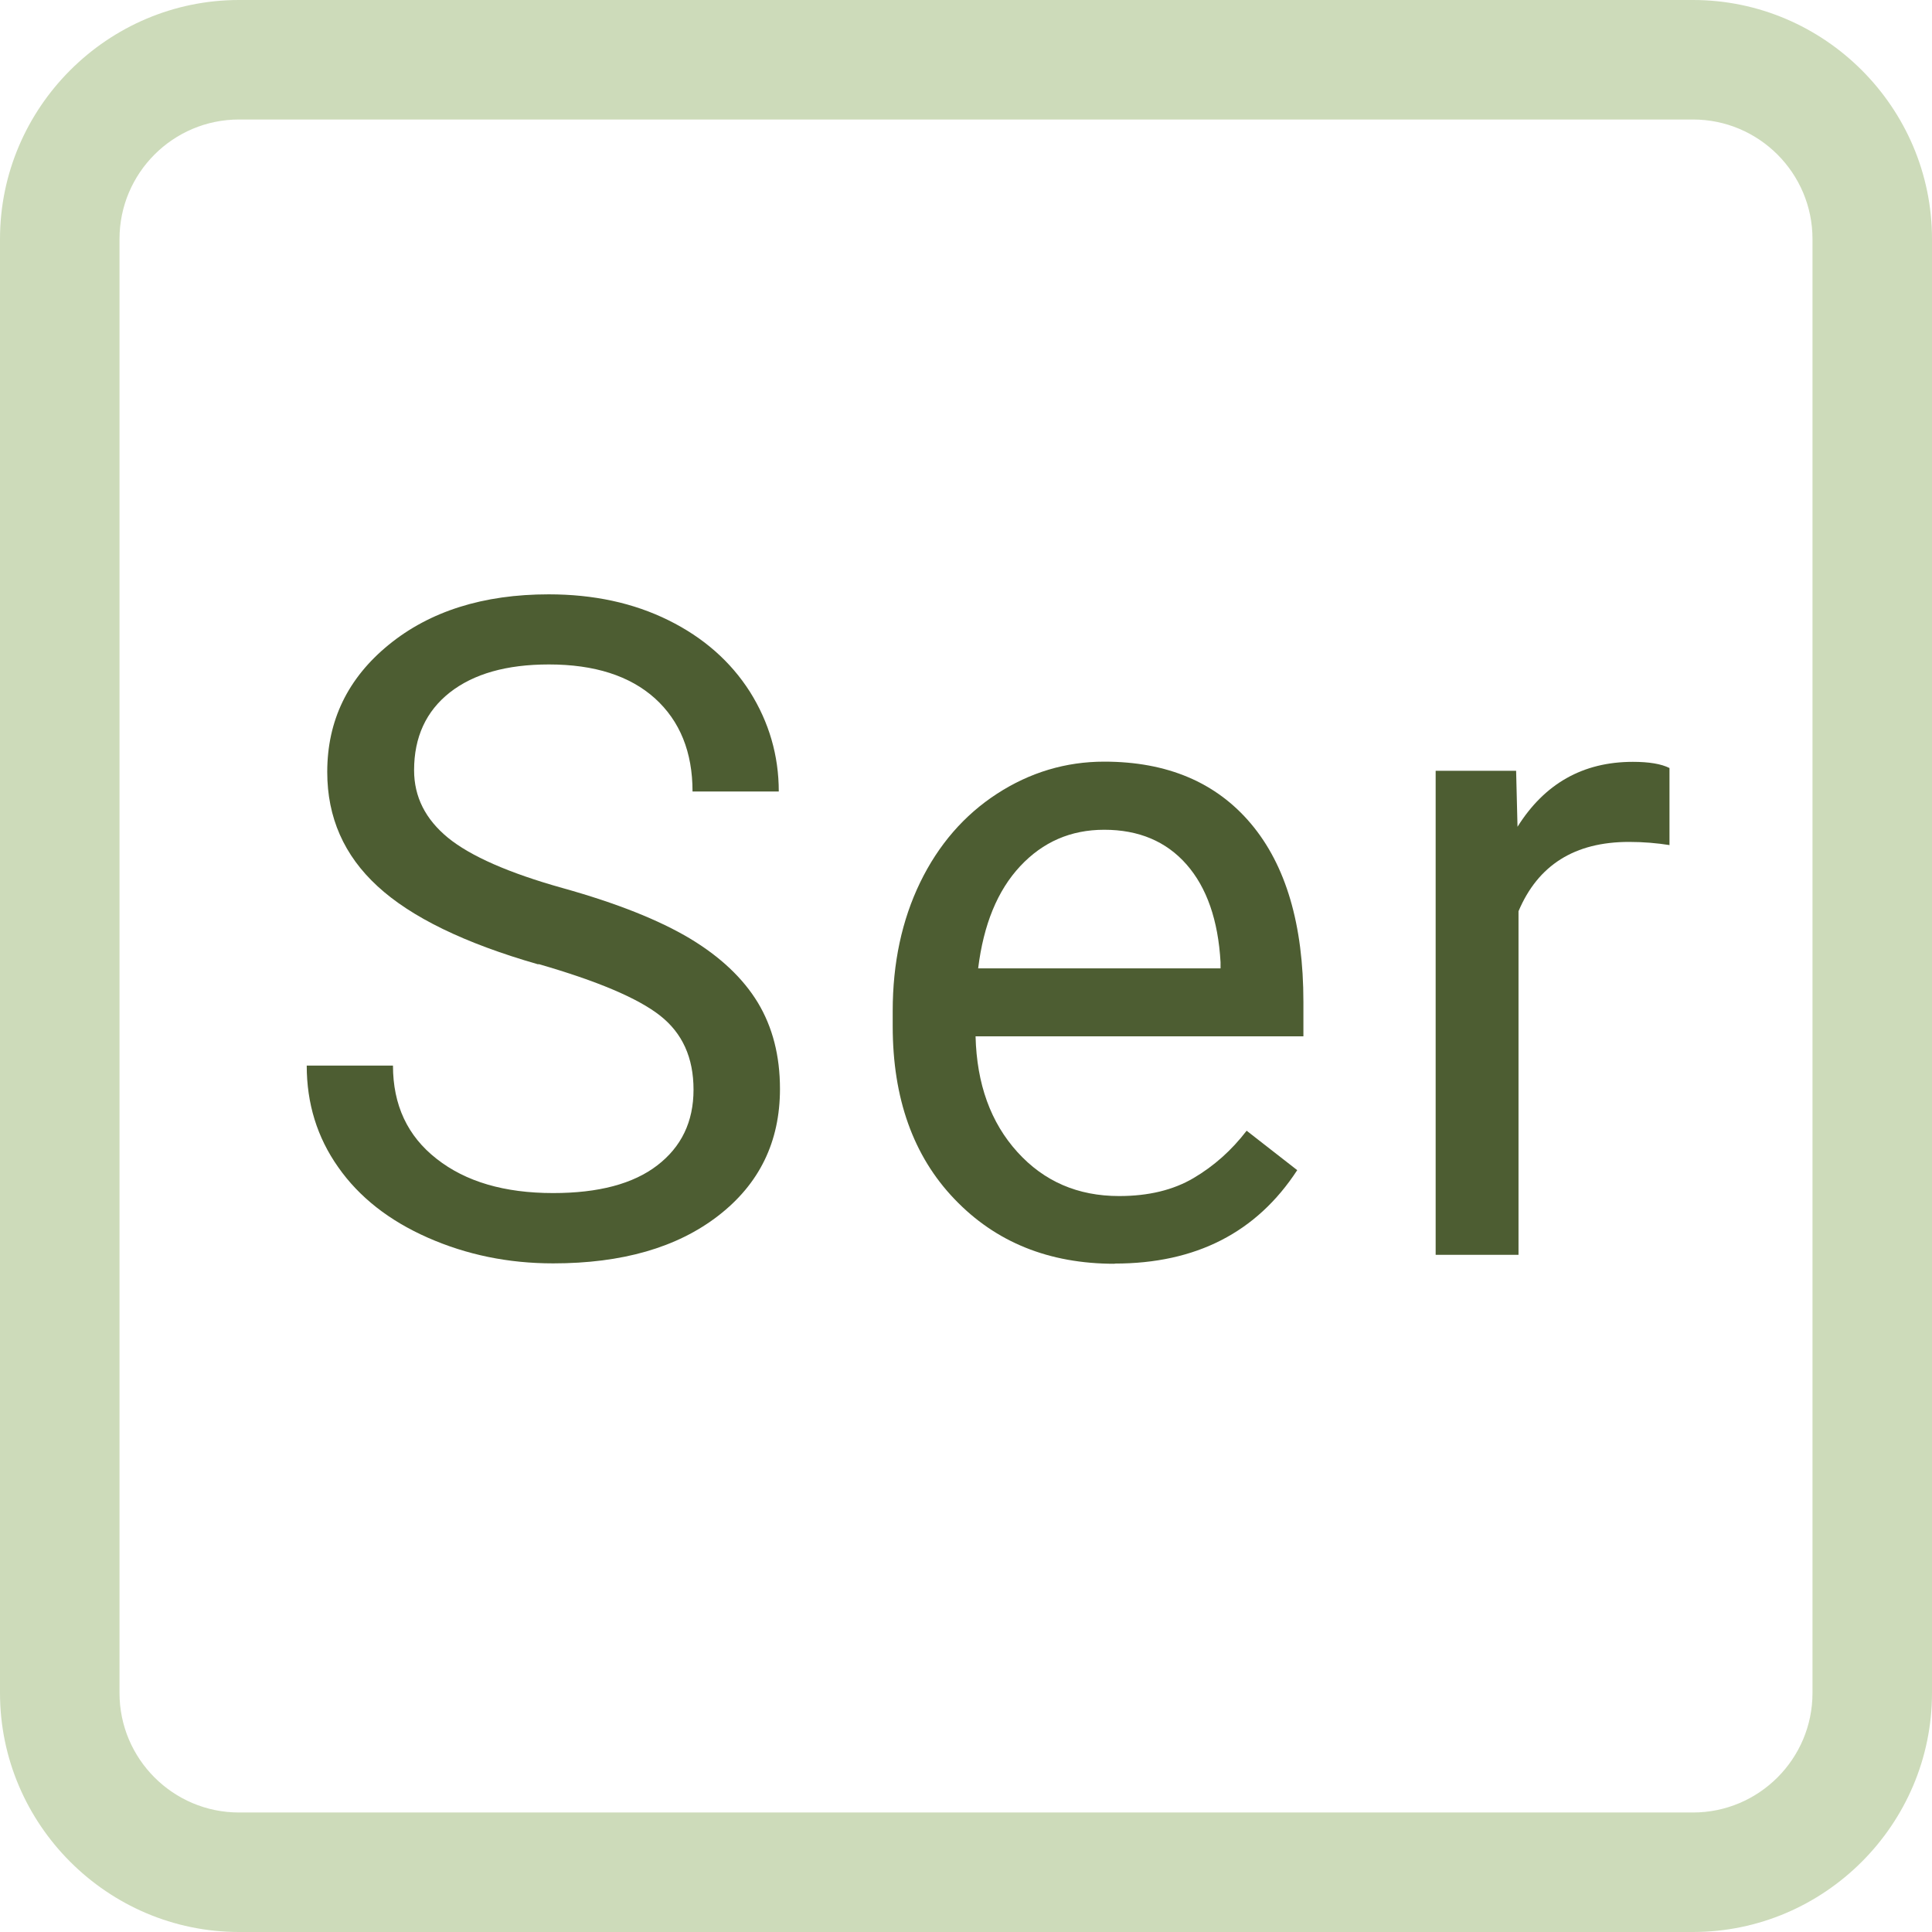
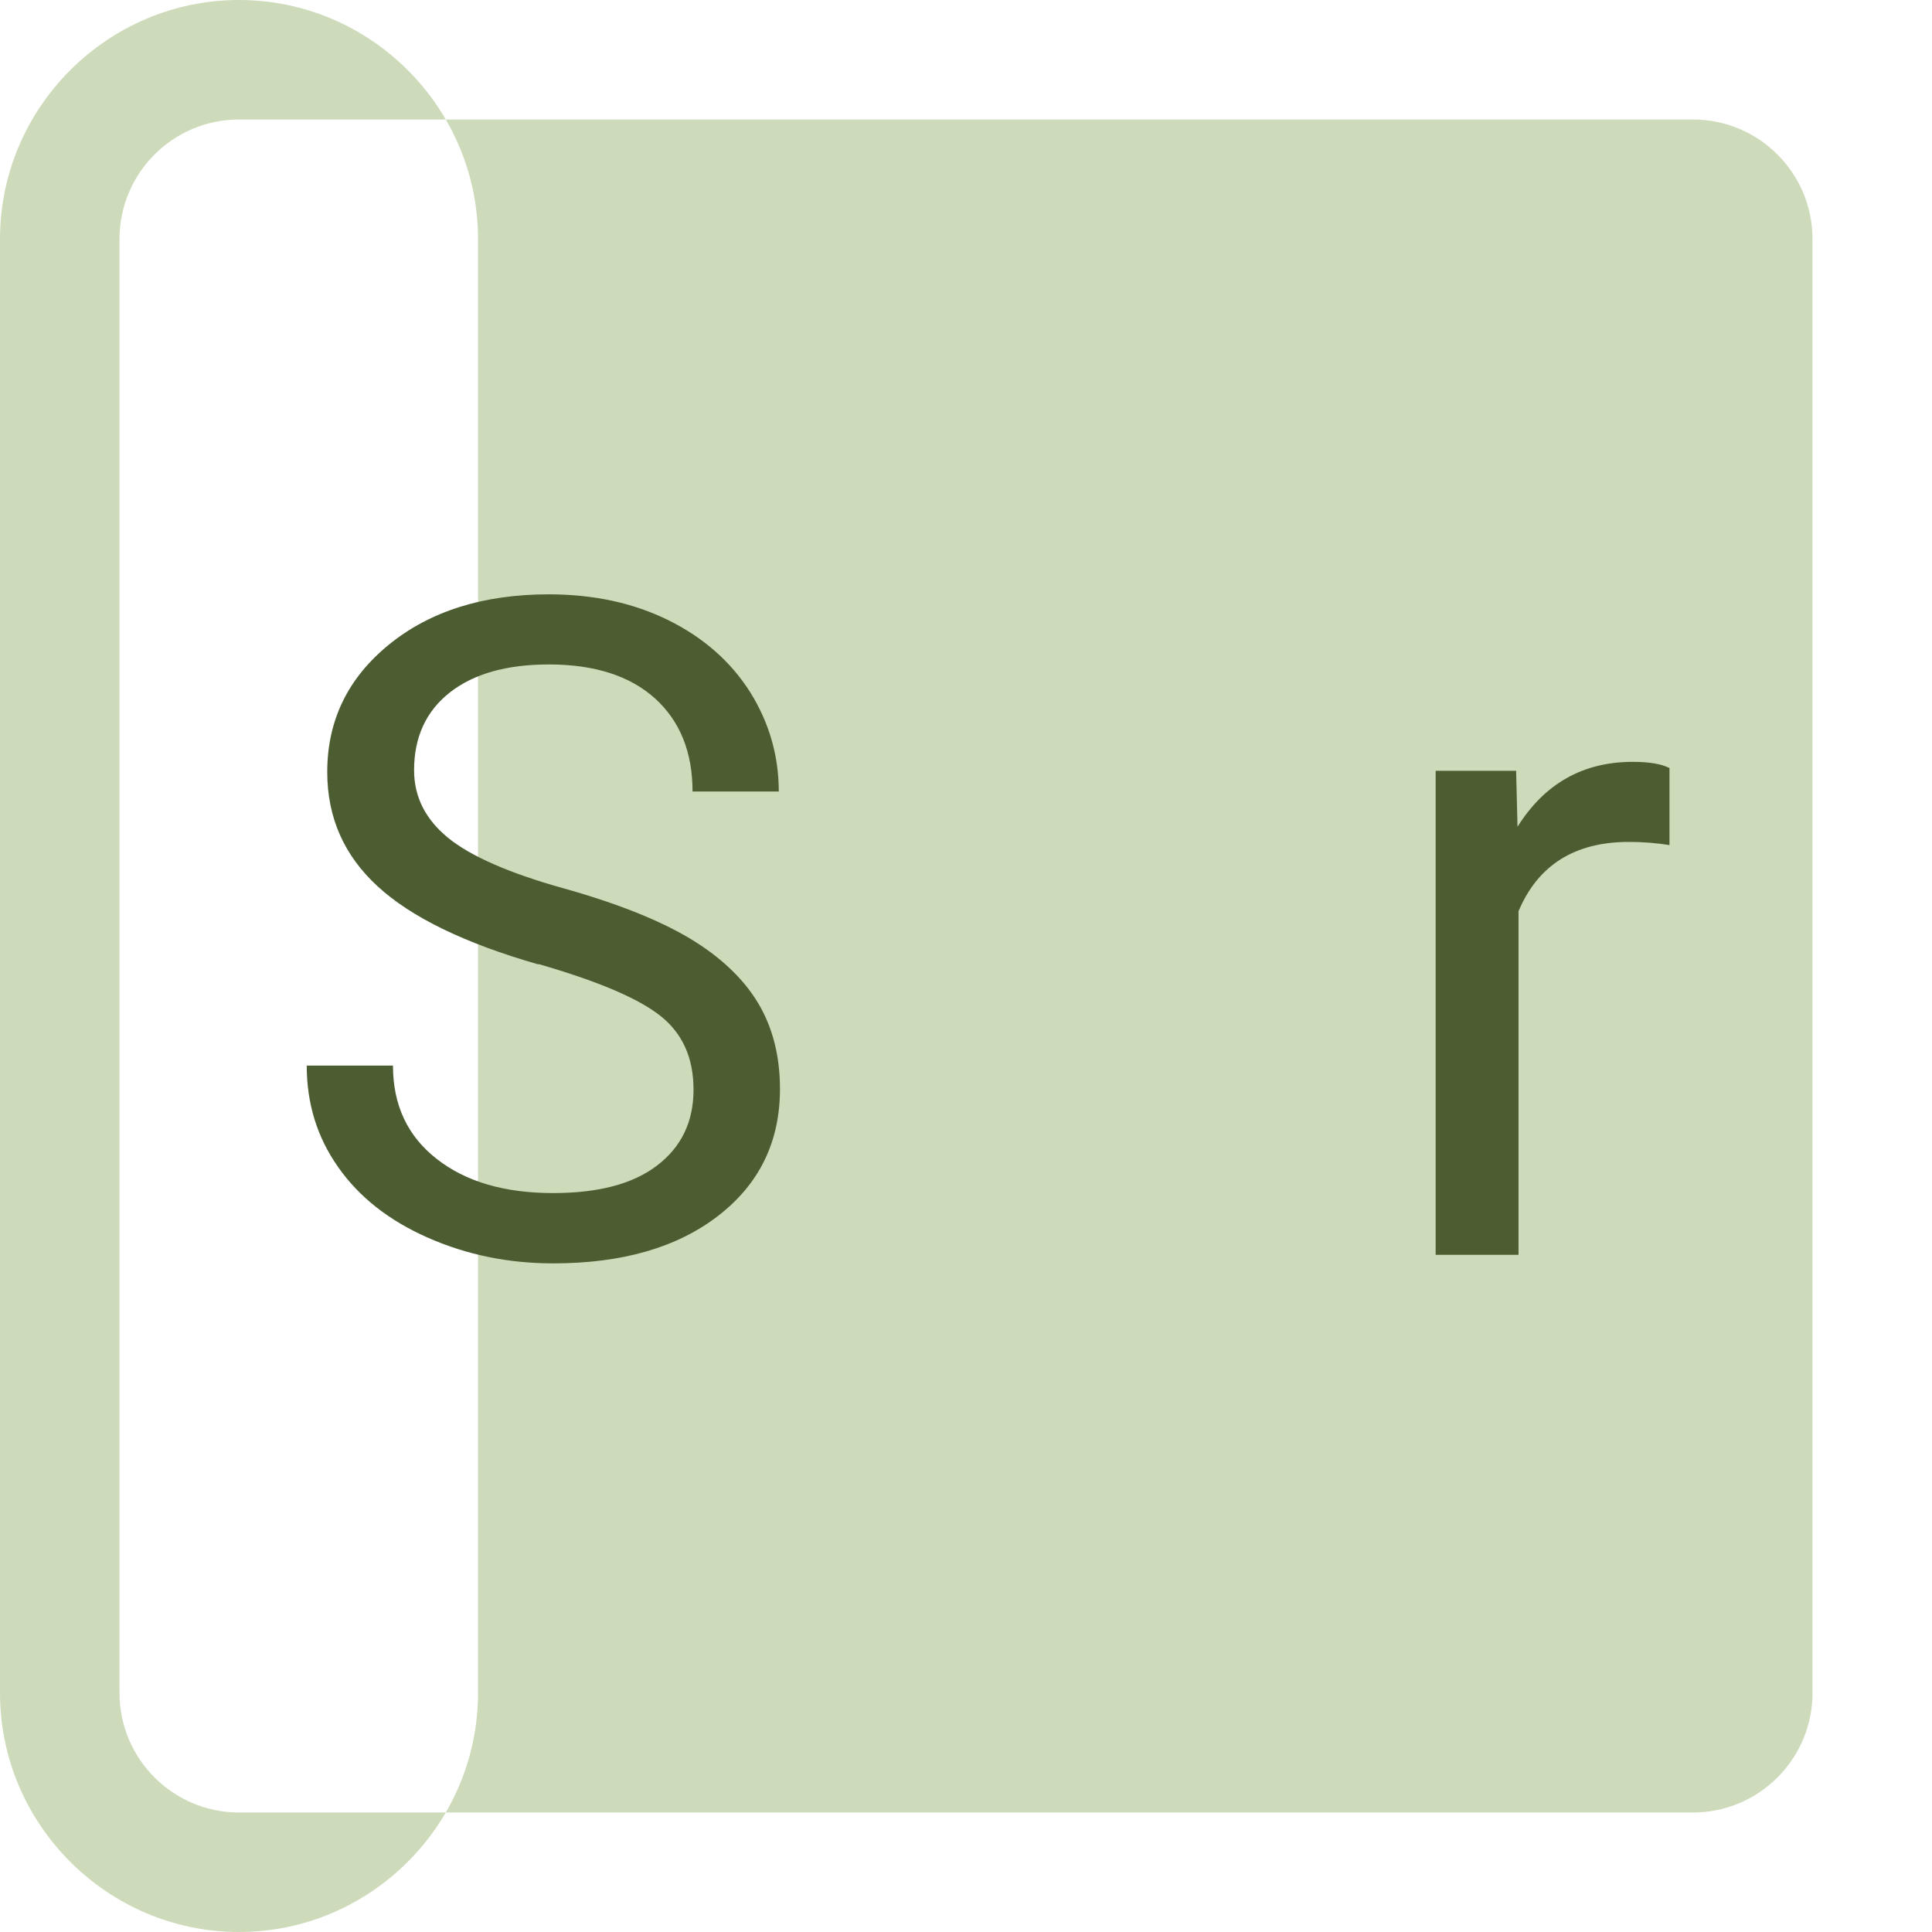
<svg xmlns="http://www.w3.org/2000/svg" id="Ebene_2" viewBox="0 0 97 97">
  <defs>
    <style>
      .cls-1 {
        fill: #cddbba;
      }

      .cls-2 {
        fill: #4d5d32;
      }
    </style>
  </defs>
  <g id="Alanin">
    <g>
-       <path class="cls-1" d="M85,6c3.31,0,6,2.69,6,6v73c0,3.31-2.69,6-6,6H12c-3.31,0-6-2.69-6-6V12c0-3.31,2.69-6,6-6h73M85,0H12C5.4,0,0,5.4,0,12v73c0,6.6,5.4,12,12,12h73c6.6,0,12-5.4,12-12V12c0-6.6-5.4-12-12-12h0Z" />
+       <path class="cls-1" d="M85,6c3.31,0,6,2.69,6,6v73c0,3.31-2.69,6-6,6H12c-3.31,0-6-2.69-6-6V12c0-3.31,2.69-6,6-6h73M85,0H12C5.4,0,0,5.4,0,12v73c0,6.6,5.4,12,12,12c6.6,0,12-5.4,12-12V12c0-6.6-5.4-12-12-12h0Z" />
      <g>
        <path class="cls-2" d="M27.03,48.42c-3.7-1.06-6.39-2.37-8.07-3.92-1.69-1.55-2.53-3.46-2.53-5.74,0-2.58,1.03-4.71,3.09-6.39,2.06-1.68,4.74-2.53,8.03-2.53,2.25,0,4.25.43,6.01,1.3,1.76.87,3.12,2.07,4.09,3.59.96,1.53,1.45,3.2,1.45,5.01h-4.33c0-1.98-.63-3.54-1.89-4.68-1.26-1.13-3.03-1.7-5.32-1.7-2.13,0-3.78.47-4.98,1.41-1.19.94-1.79,2.24-1.79,3.9,0,1.34.57,2.46,1.7,3.39,1.13.92,3.05,1.77,5.77,2.53,2.72.76,4.84,1.61,6.38,2.53,1.53.92,2.67,2,3.41,3.22.74,1.23,1.11,2.67,1.11,4.33,0,2.65-1.03,4.77-3.1,6.37s-4.83,2.39-8.29,2.39c-2.25,0-4.34-.43-6.29-1.29-1.95-.86-3.45-2.04-4.5-3.54-1.06-1.5-1.58-3.2-1.58-5.1h4.33c0,1.98.73,3.54,2.19,4.68,1.46,1.15,3.41,1.72,5.85,1.72,2.28,0,4.02-.46,5.23-1.39s1.82-2.19,1.82-3.8-.56-2.84-1.68-3.72-3.16-1.74-6.11-2.59Z" />
-         <path class="cls-2" d="M55.96,63.45c-3.29,0-5.97-1.08-8.04-3.25-2.07-2.16-3.1-5.06-3.1-8.68v-.76c0-2.41.46-4.56,1.38-6.46.92-1.89,2.21-3.38,3.86-4.45,1.65-1.07,3.45-1.61,5.38-1.61,3.16,0,5.62,1.04,7.37,3.12s2.63,5.06,2.63,8.94v1.73h-16.46c.06,2.4.76,4.33,2.1,5.81,1.34,1.48,3.04,2.21,5.11,2.21,1.47,0,2.71-.3,3.73-.9s1.91-1.39,2.67-2.38l2.54,1.98c-2.04,3.13-5.09,4.69-9.16,4.69ZM55.44,41.66c-1.68,0-3.08.61-4.22,1.83-1.14,1.22-1.84,2.93-2.11,5.13h12.17v-.31c-.12-2.11-.69-3.75-1.71-4.91-1.02-1.16-2.4-1.74-4.13-1.74Z" />
        <path class="cls-2" d="M83.83,42.43c-.63-.1-1.31-.16-2.04-.16-2.73,0-4.57,1.16-5.55,3.48v17.25h-4.16v-24.3h4.04l.07,2.81c1.36-2.17,3.29-3.26,5.79-3.26.81,0,1.42.1,1.84.31v3.86Z" />
      </g>
    </g>
  </g>
</svg>